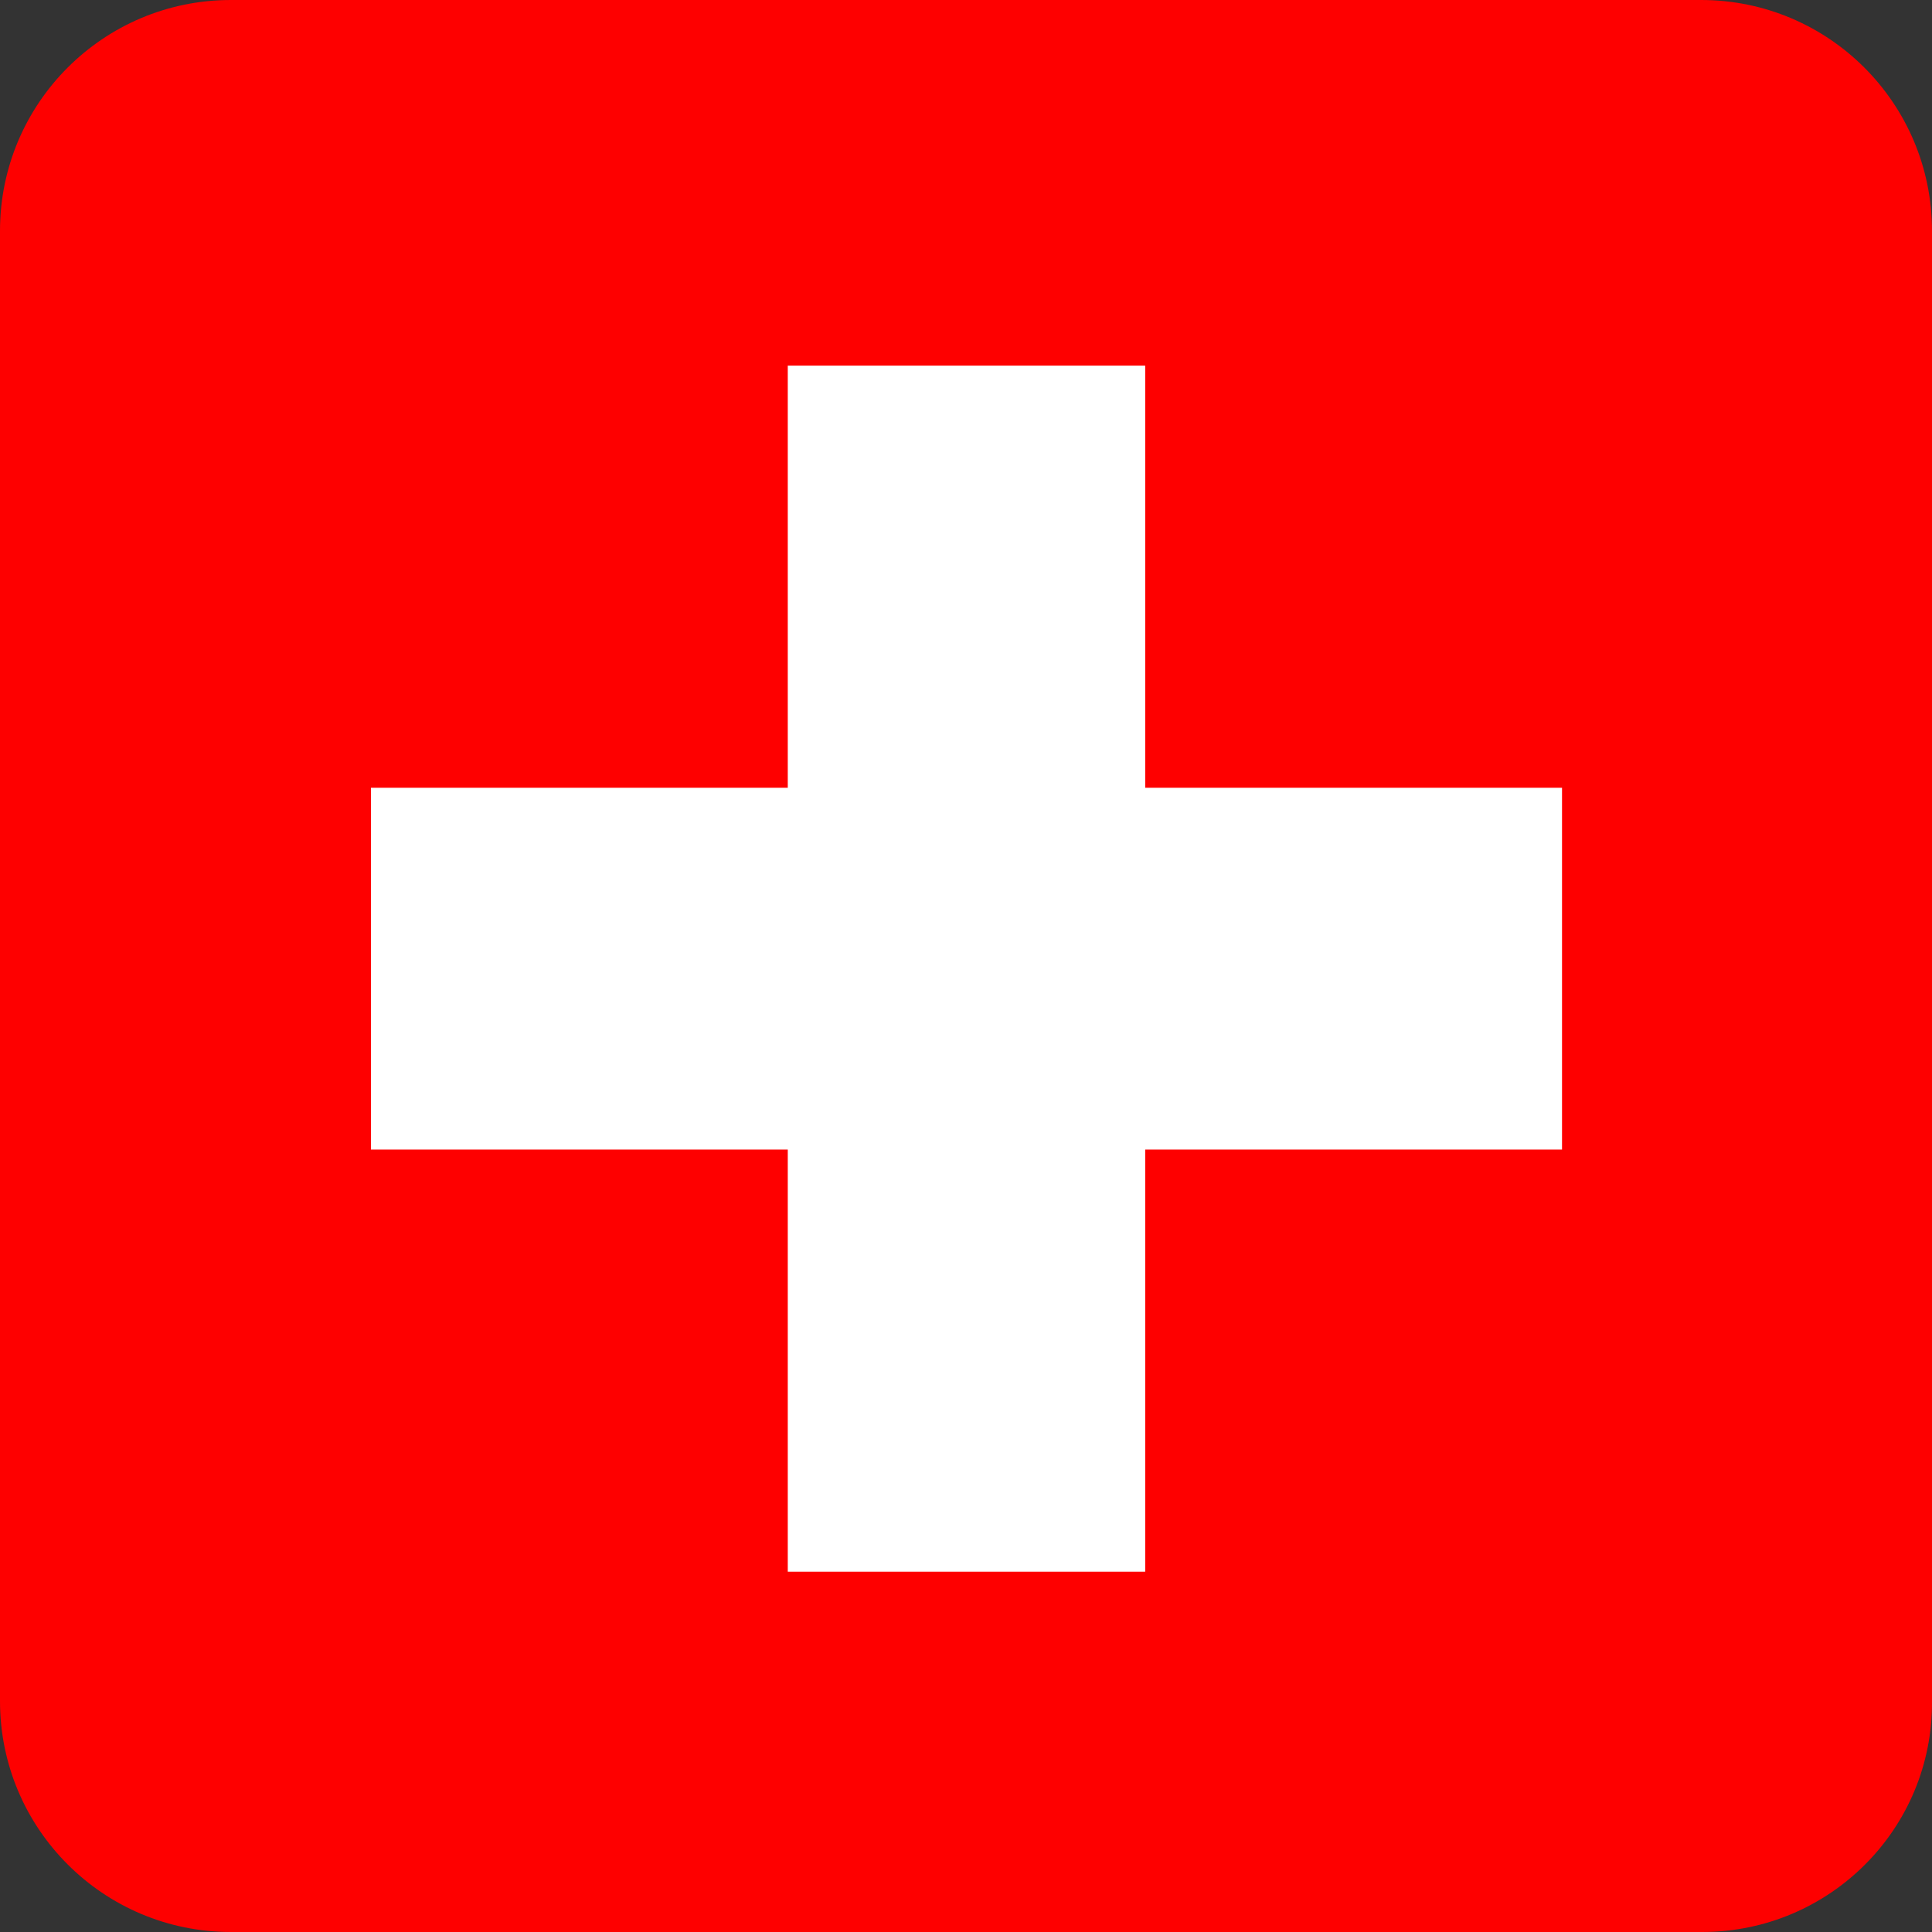
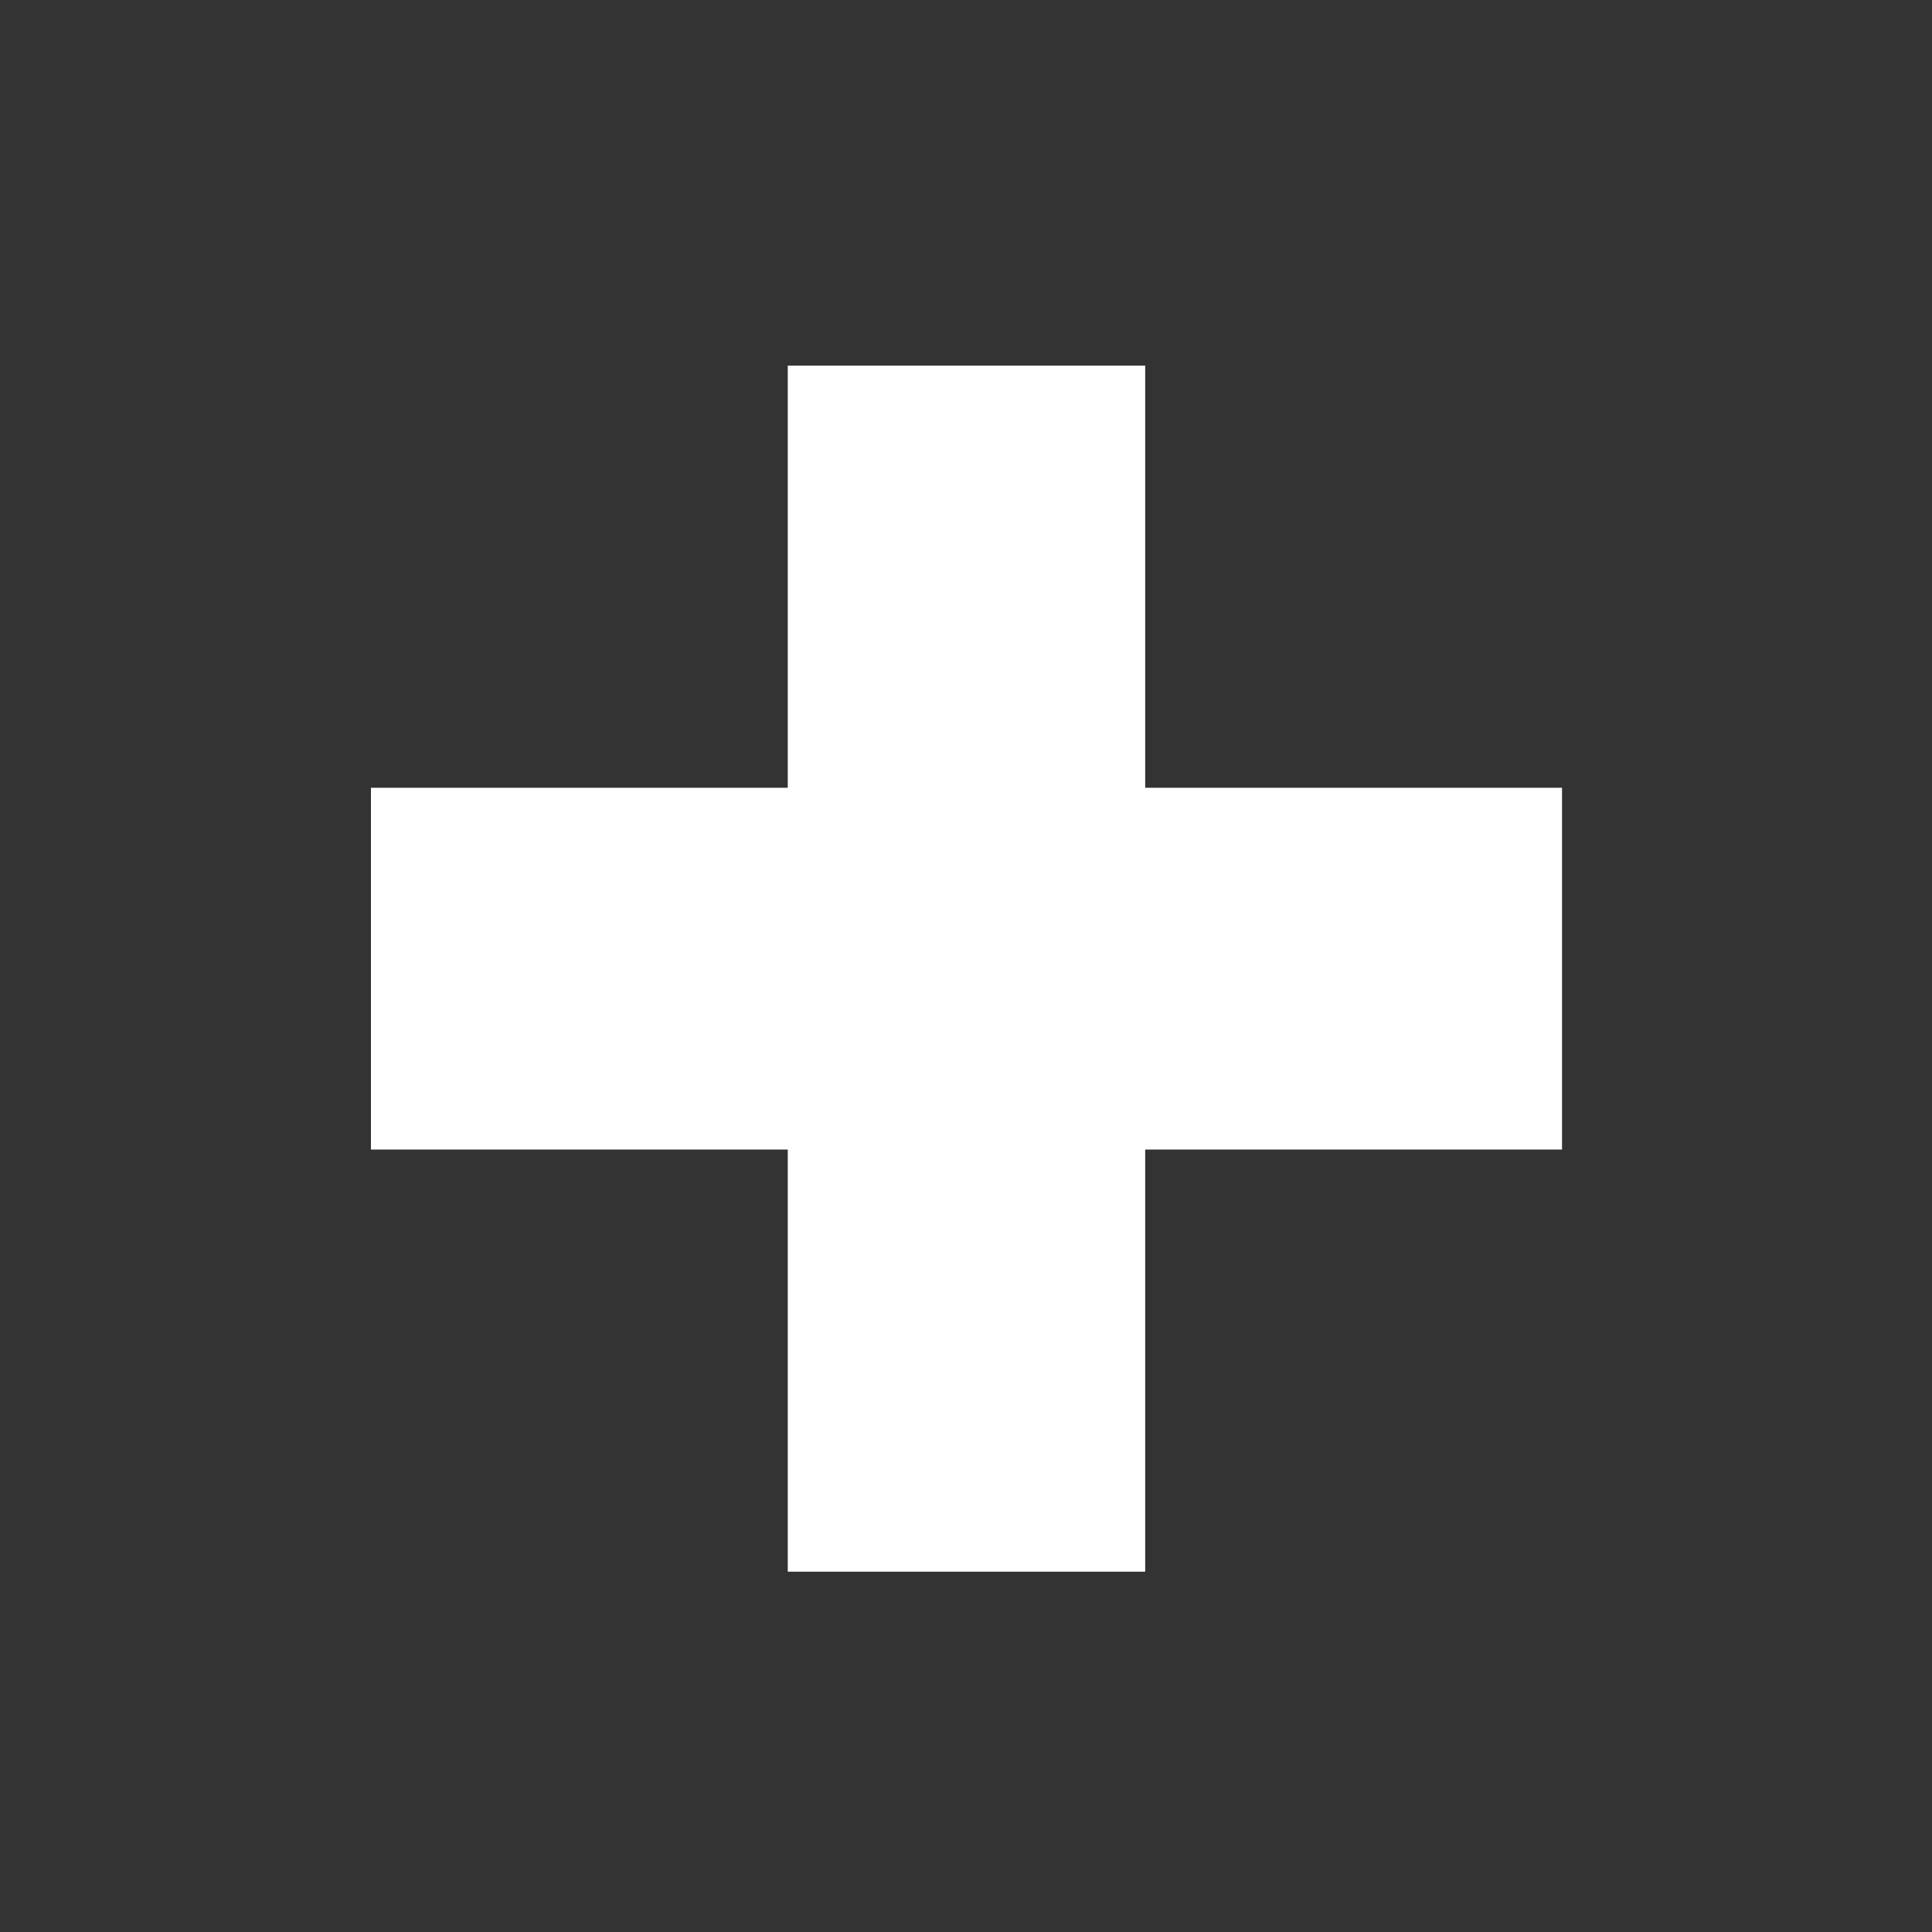
<svg xmlns="http://www.w3.org/2000/svg" version="1.1" id="Layer_1" x="0px" y="0px" viewBox="0 0 400 400" style="enable-background:new 0 0 400 400;" xml:space="preserve">
  <rect x="0" y="0" width="400" height="400" fill="#333333" stroke="none" />
  <style type="text/css">
	.st0{fill:#FE0000;}
	.st1{fill:#FFFFFF;}
</style>
  <g>
-     <path class="st0" d="M352.4,400H47.8C21.4,400,0,378.6,0,352.2V47.8C0,21.4,21.4,0,47.8,0h304.4C378.6,0,400,21.4,400,47.8v304.4   C400.2,378.6,378.8,400,352.4,400z" />
    <polygon class="st1" points="323.4,163.1 237.1,163.1 237.1,75.7 163.1,75.7 163.1,163.1 76.8,163.1 76.8,238 163.1,238    163.1,325.4 237.1,325.4 237.1,238 323.4,238  " />
  </g>
</svg>